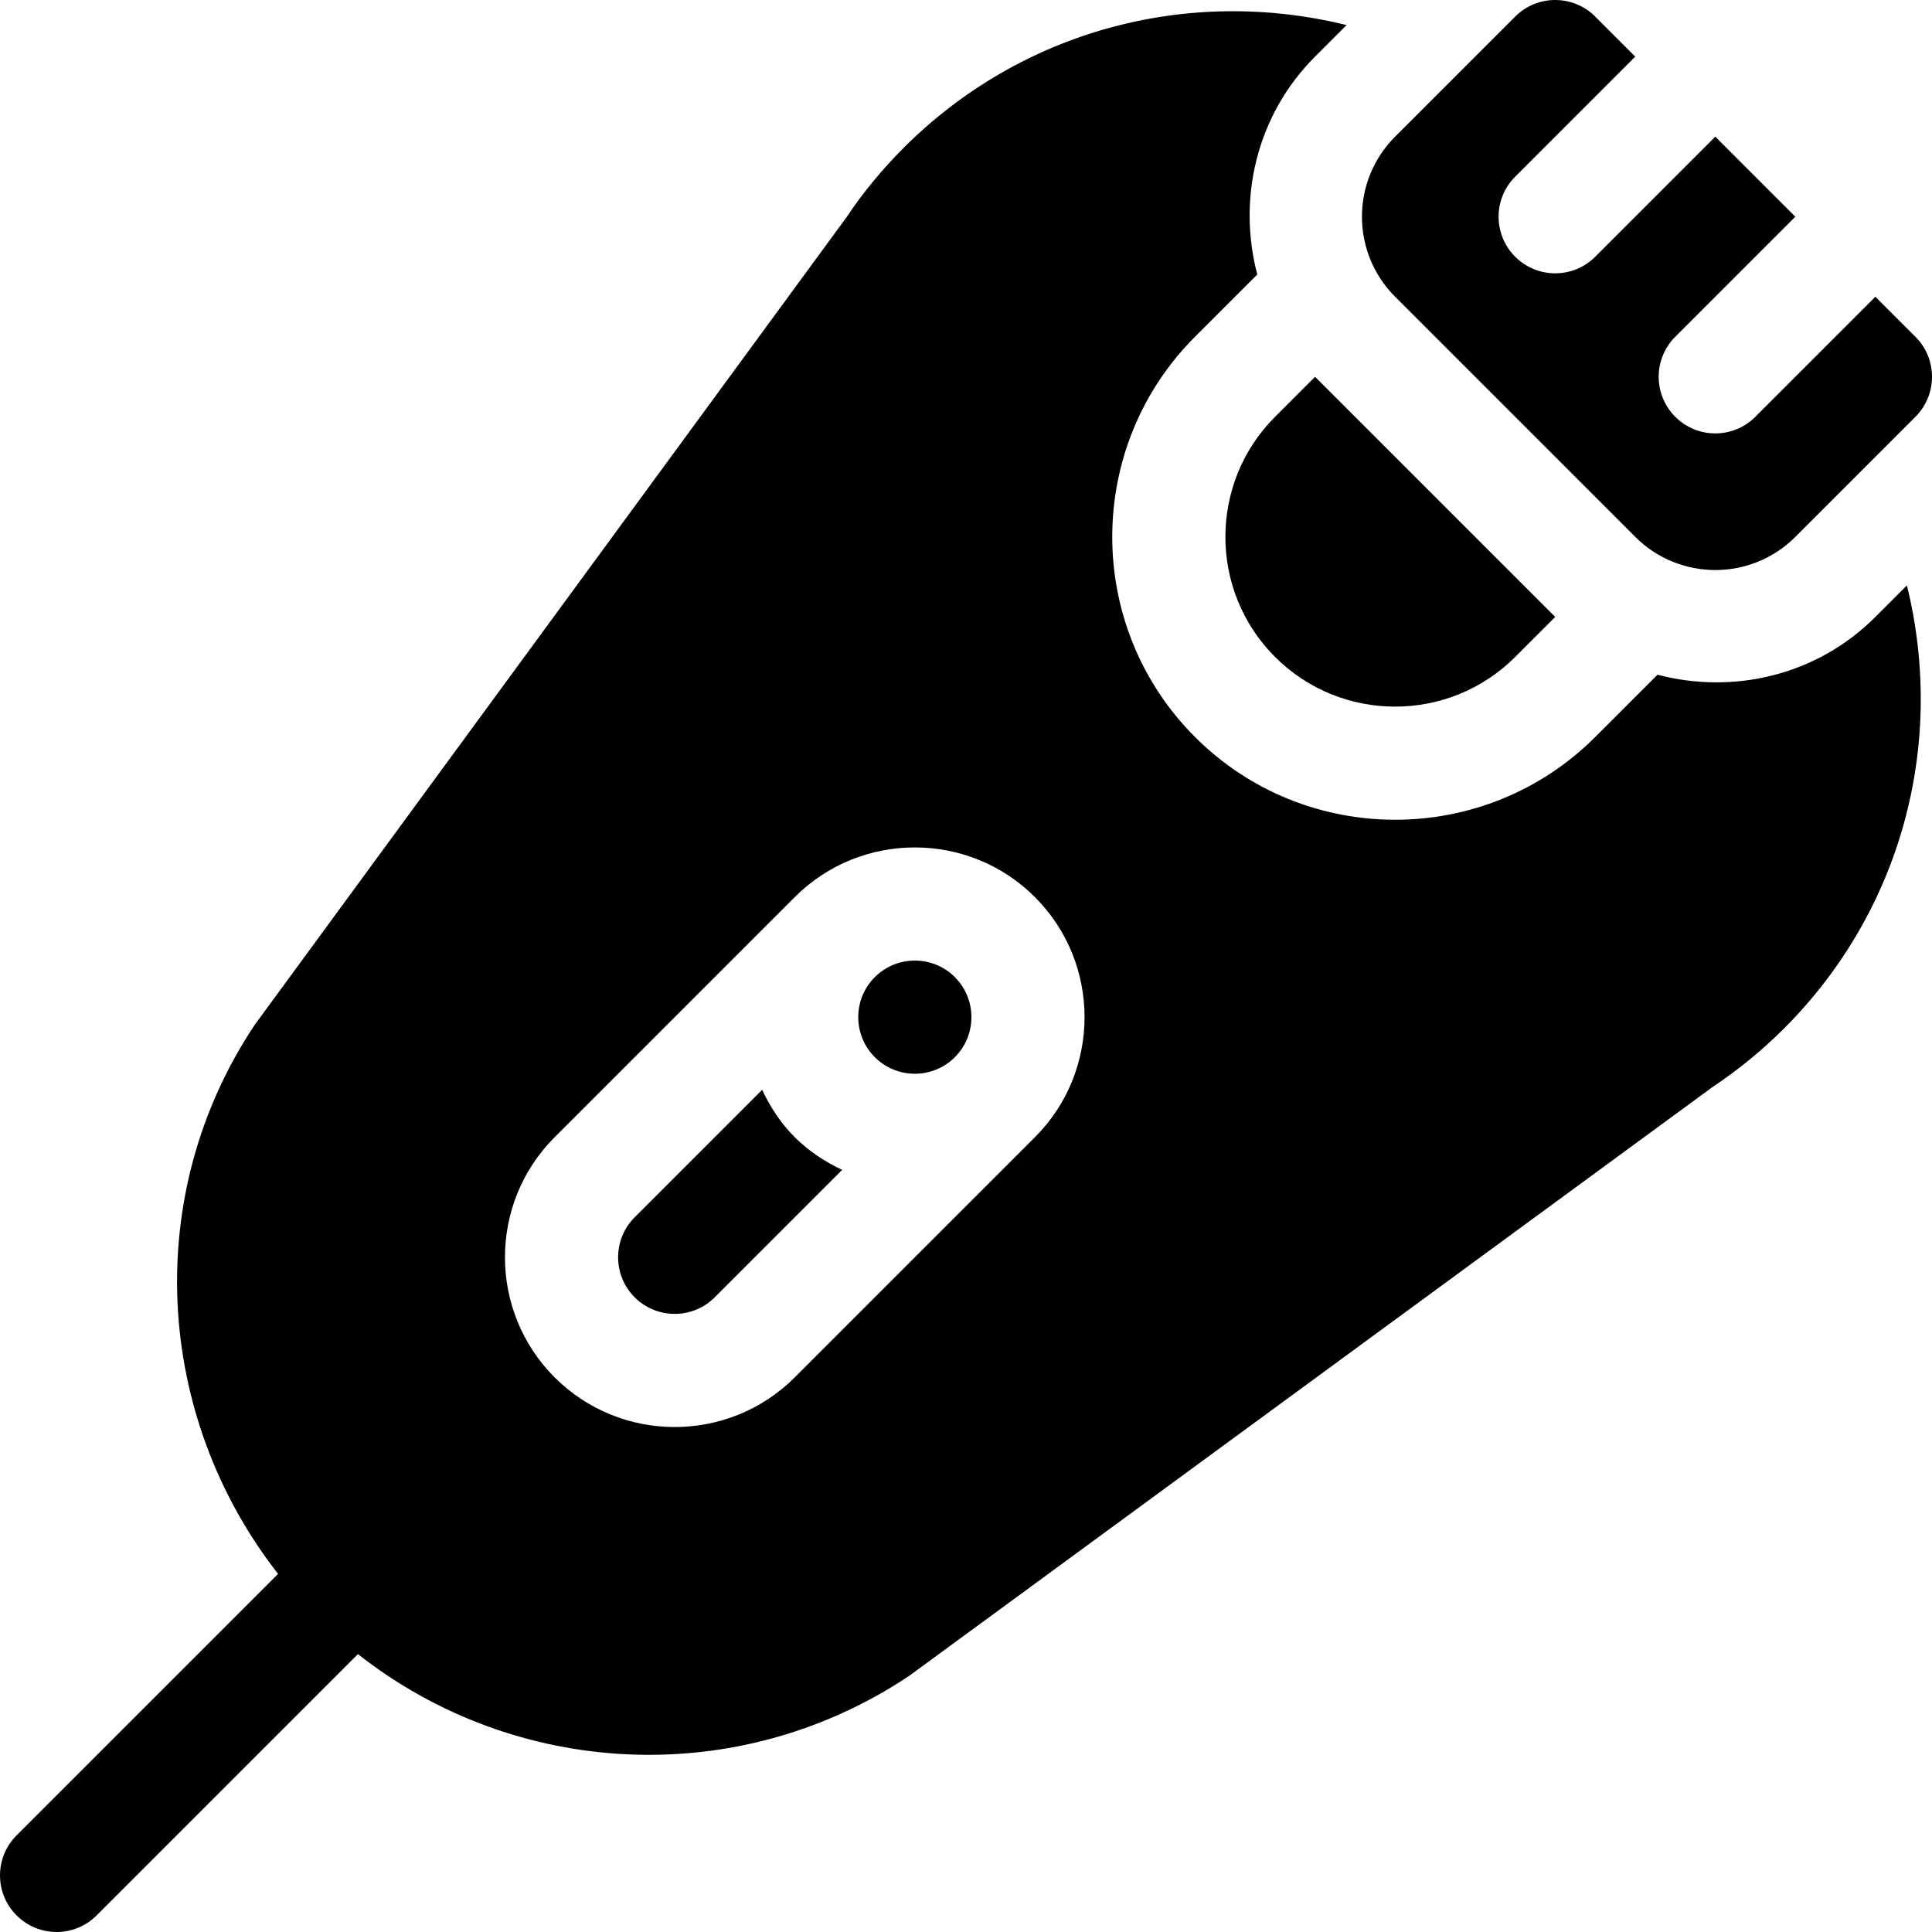
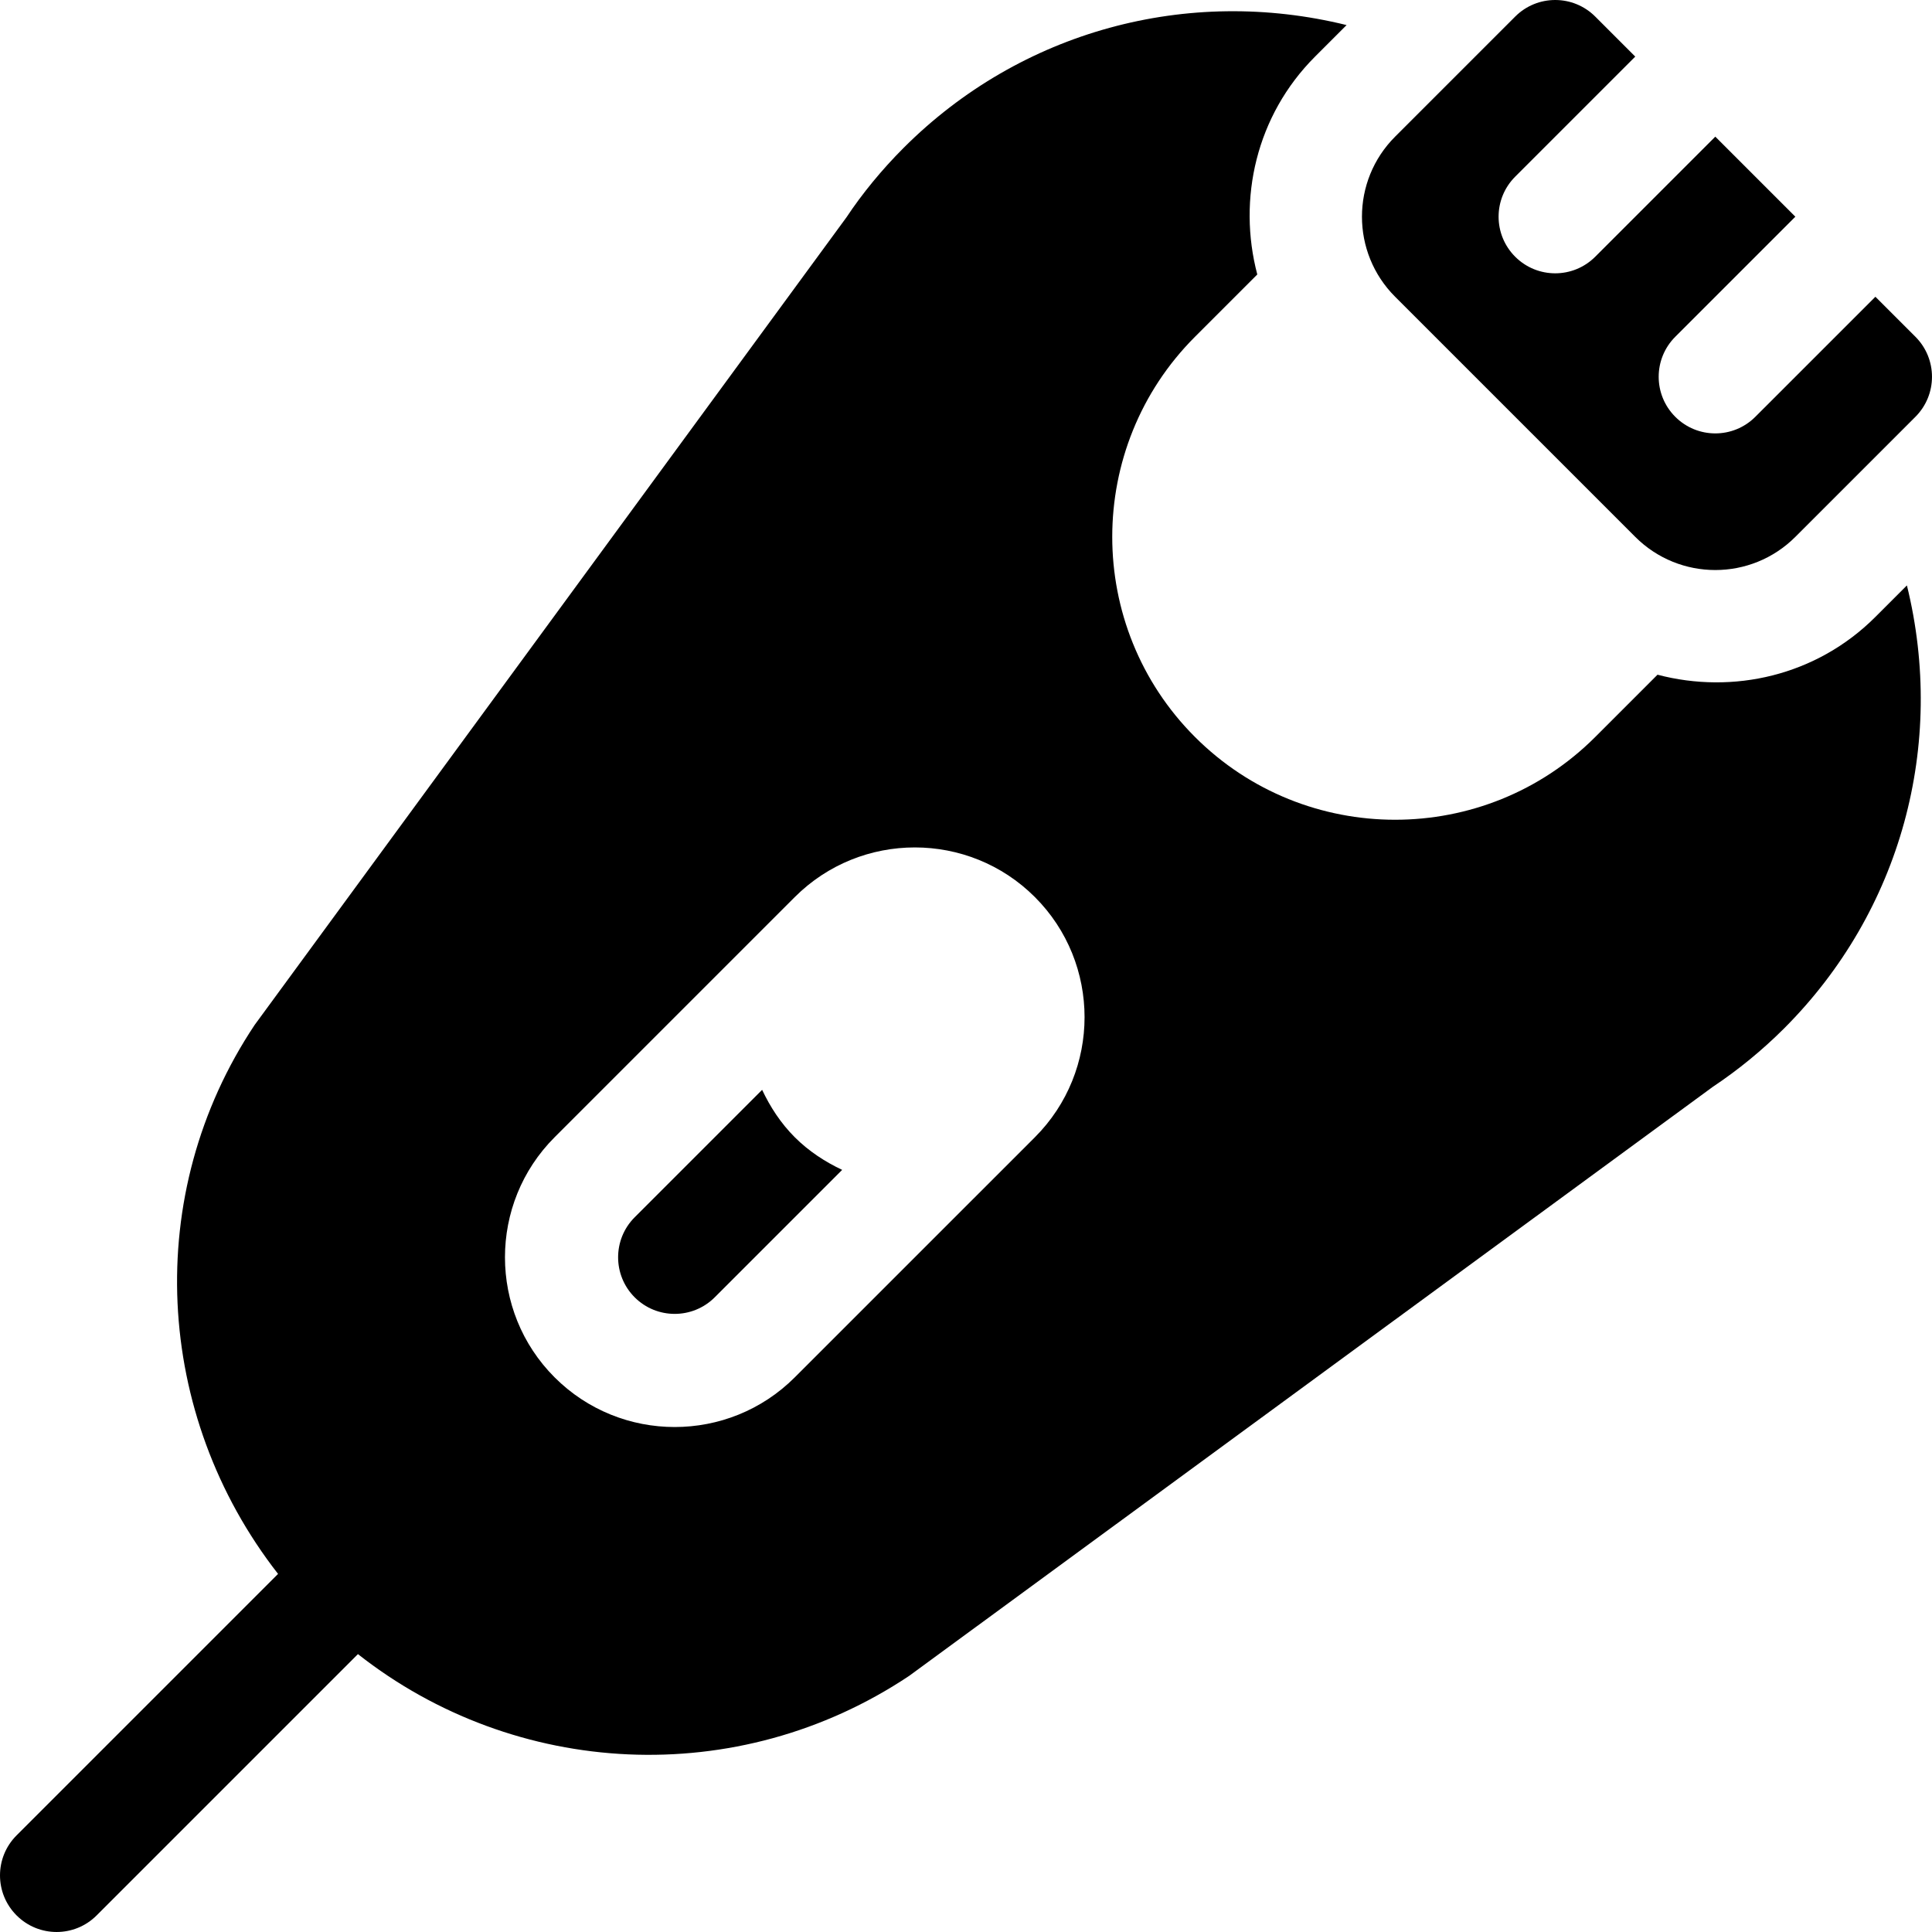
<svg xmlns="http://www.w3.org/2000/svg" id="Capa_1" x="0px" y="0px" viewBox="0 0 512.001 512.001" style="enable-background:new 0 0 512.001 512.001;" xml:space="preserve">
  <g>
    <g>
      <path d="M505.352,155.141L497,163.493c-15.637,15.635-37.762,20.574-57.74,15.311l-16.505,16.507 c-29.242,29.242-76.826,29.242-106.068,0c-29.24-29.24-29.24-76.826,0-106.066l16.507-16.507 c-5.261-19.977-0.322-42.101,15.313-57.739l8.353-8.353c-42.123-10.375-86.332,1.481-117.382,32.529 c-5.801,5.801-11.021,12.18-15.132,18.386L67.484,271.619C37.629,316.384,40.788,374.941,73.688,417.1l-69.292,69.29 c-5.861,5.863-5.861,15.352,0,21.213c5.863,5.863,15.352,5.863,21.215,0l69.244-69.245 c41.678,32.811,100.598,36.119,146.074,5.773L453.89,288.038c6.753-4.497,13.134-9.717,18.935-15.516 C503.872,241.474,515.728,197.264,505.352,155.141z M274.261,301.379l-63.64,63.638c-17.547,17.547-46.093,17.547-63.64,0 c-17.545-17.545-17.545-46.093,0-63.638l63.64-63.64c17.547-17.547,46.093-17.547,63.64,0S291.808,283.832,274.261,301.379z" />
    </g>
  </g>
  <g>
    <g>
      <path d="M210.622,301.379c-3.737-3.737-6.508-8.038-8.652-12.561l-33.774,33.774c-5.852,5.852-5.852,15.361,0,21.213 c5.852,5.852,15.361,5.852,21.213,0l33.774-33.774C218.66,307.886,214.359,305.116,210.622,301.379z" />
    </g>
  </g>
  <g>
    <g>
-       <path d="M348.507,99.855l-10.605,10.605c-17.547,17.547-17.547,46.093,0,63.64c17.545,17.547,46.093,17.547,63.638,0 l10.607-10.605L348.507,99.855z" />
-     </g>
+       </g>
  </g>
  <g>
    <g>
-       <path d="M253.049,258.952c-5.852-5.852-15.361-5.852-21.215,0c-5.852,5.852-5.852,15.361,0,21.213 c5.854,5.852,15.363,5.852,21.215,0C258.901,274.314,258.901,264.805,253.049,258.952z" />
-     </g>
+       </g>
  </g>
  <g>
    <g>
      <path d="M507.607,89.246L497,78.642l-31.82,31.818c-5.863,5.863-15.35,5.863-21.213,0c-5.863-5.861-5.863-15.35,0-21.213 l31.82-31.82l-21.215-21.213l-31.818,31.82c-5.863,5.863-15.352,5.863-21.215,0c-5.861-5.863-5.861-15.352,0-21.213l31.821-31.82 L422.755,4.394c-5.858-5.858-15.355-5.858-21.215,0l-31.82,31.82c-11.713,11.715-11.715,30.71,0,42.427l63.64,63.638 c11.717,11.717,30.712,11.715,42.427,0l31.82-31.82C513.465,104.6,513.463,95.103,507.607,89.246z" />
    </g>
  </g>
  <g> </g>
  <g> </g>
  <g> </g>
  <g> </g>
  <g> </g>
  <g> </g>
  <g> </g>
  <g> </g>
  <g> </g>
  <g> </g>
  <g> </g>
  <g> </g>
  <g> </g>
  <g> </g>
  <g> </g>
</svg>